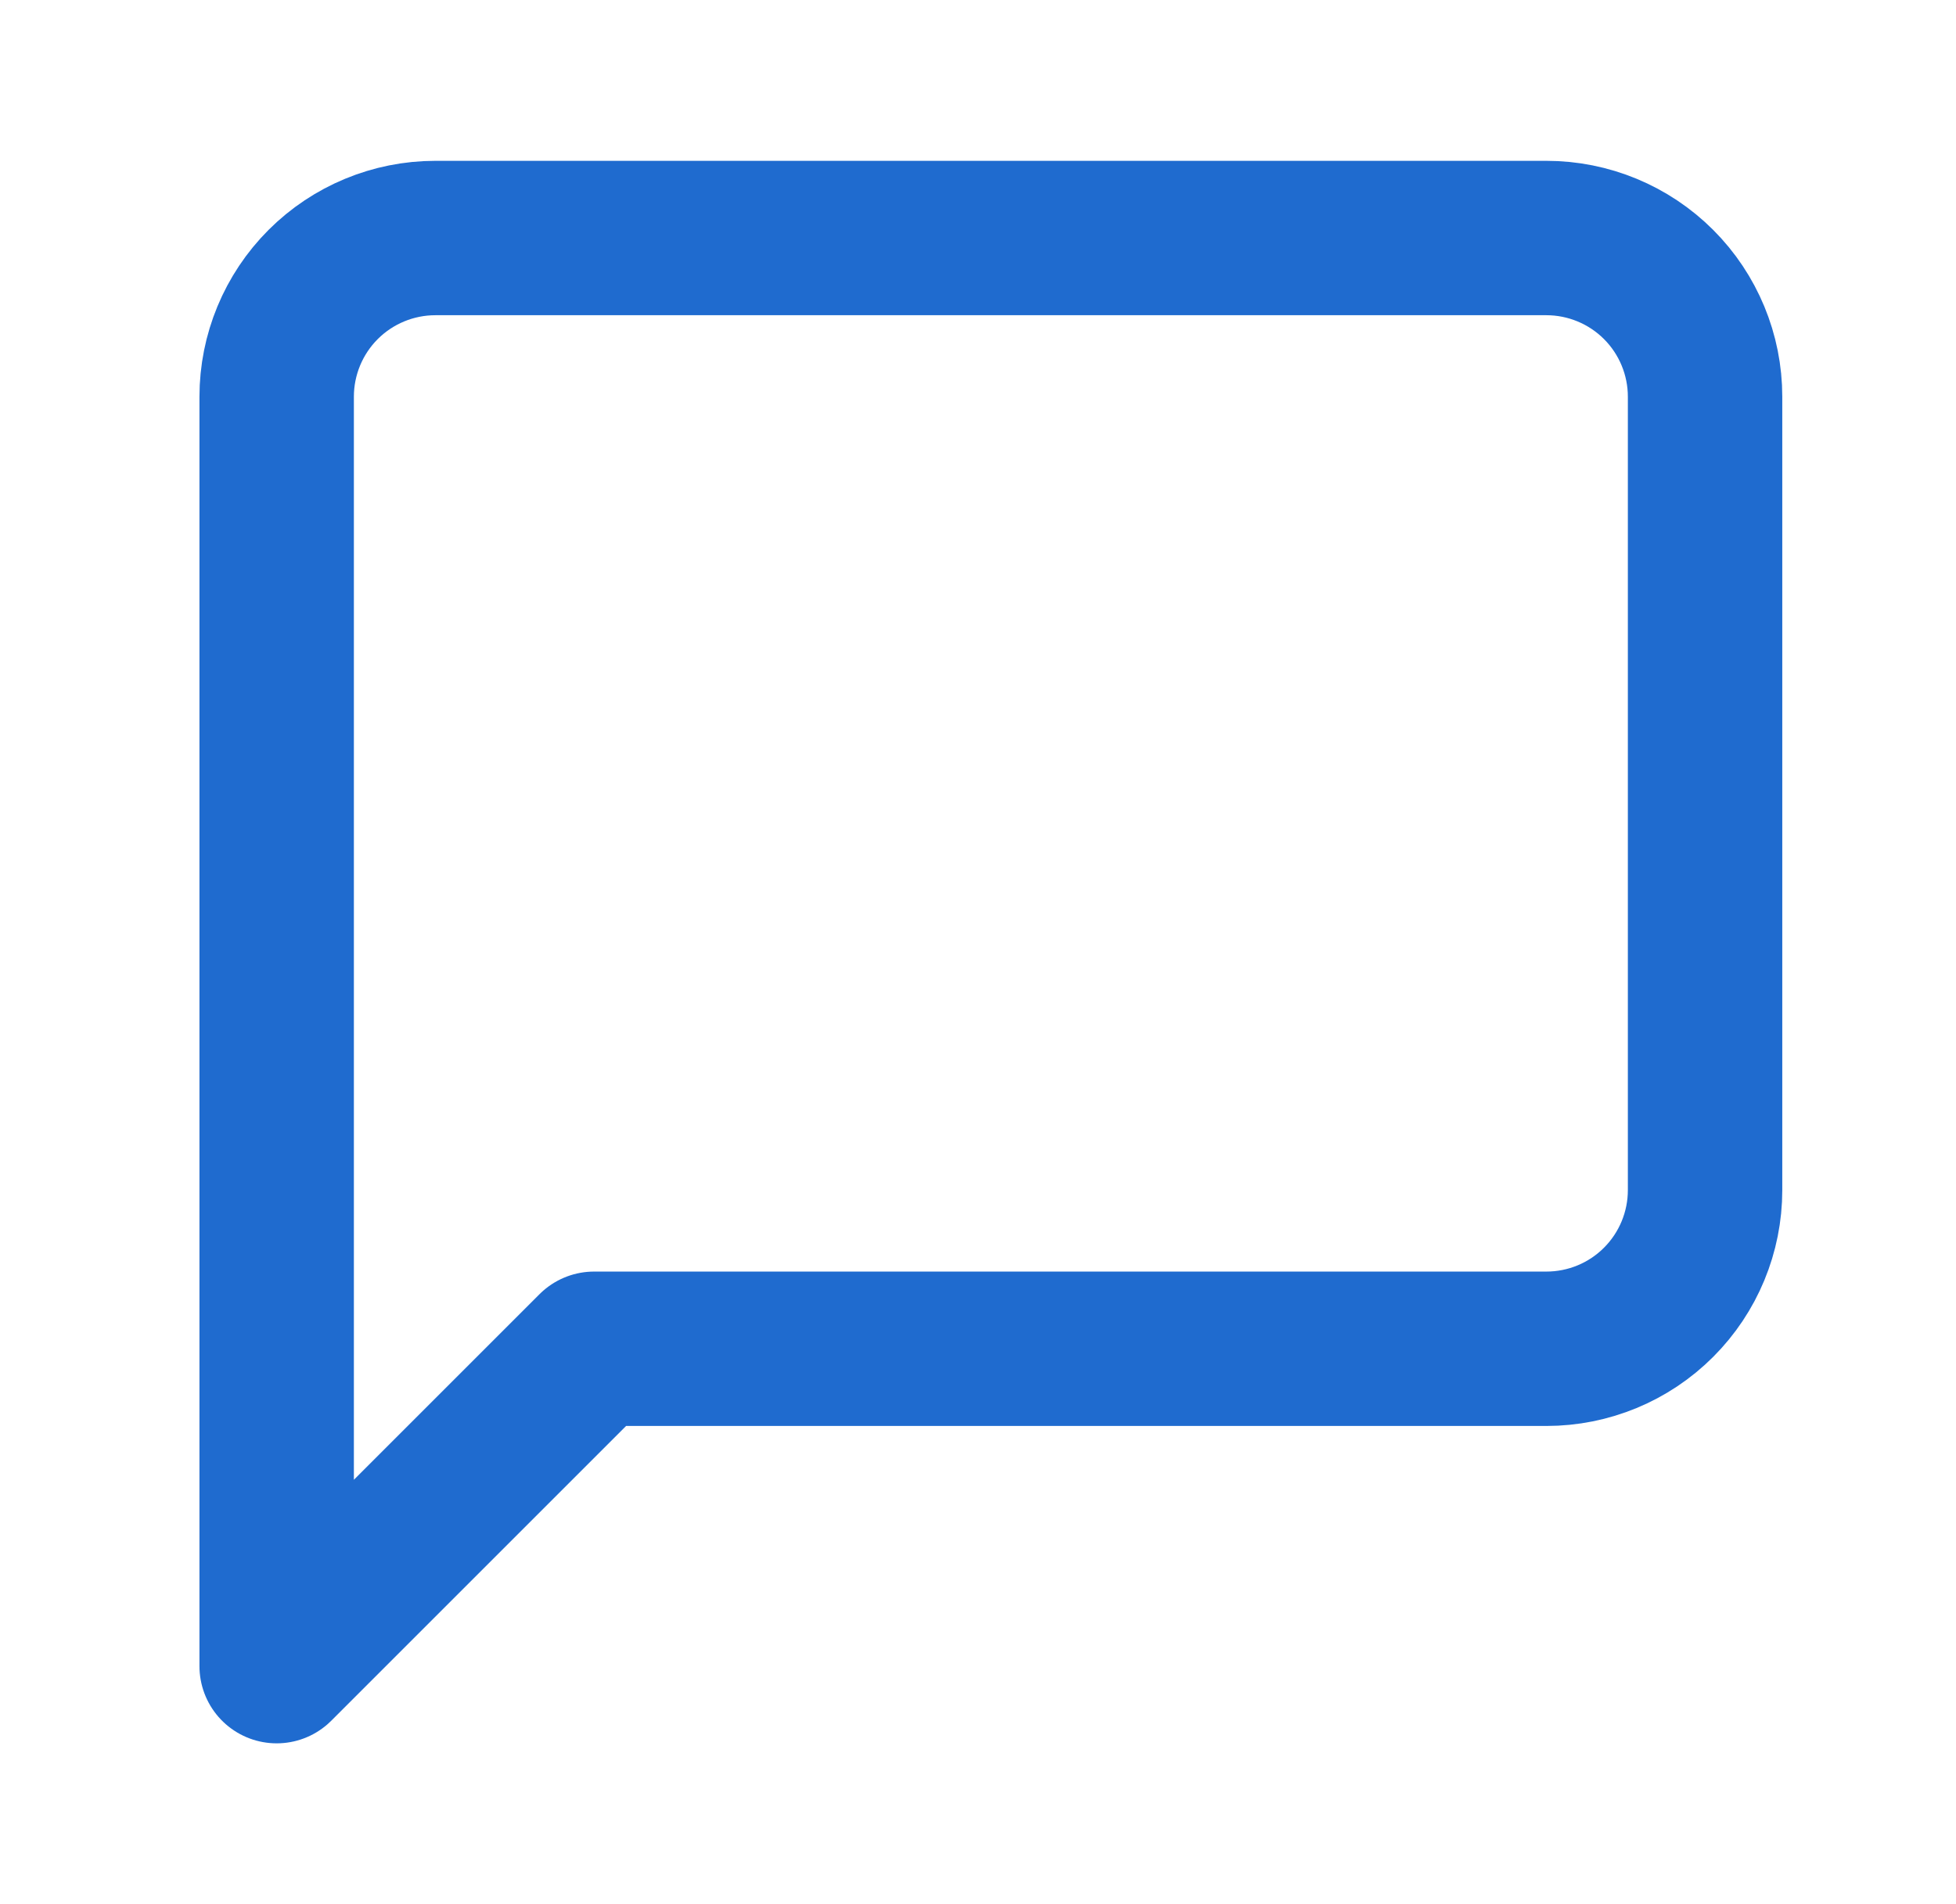
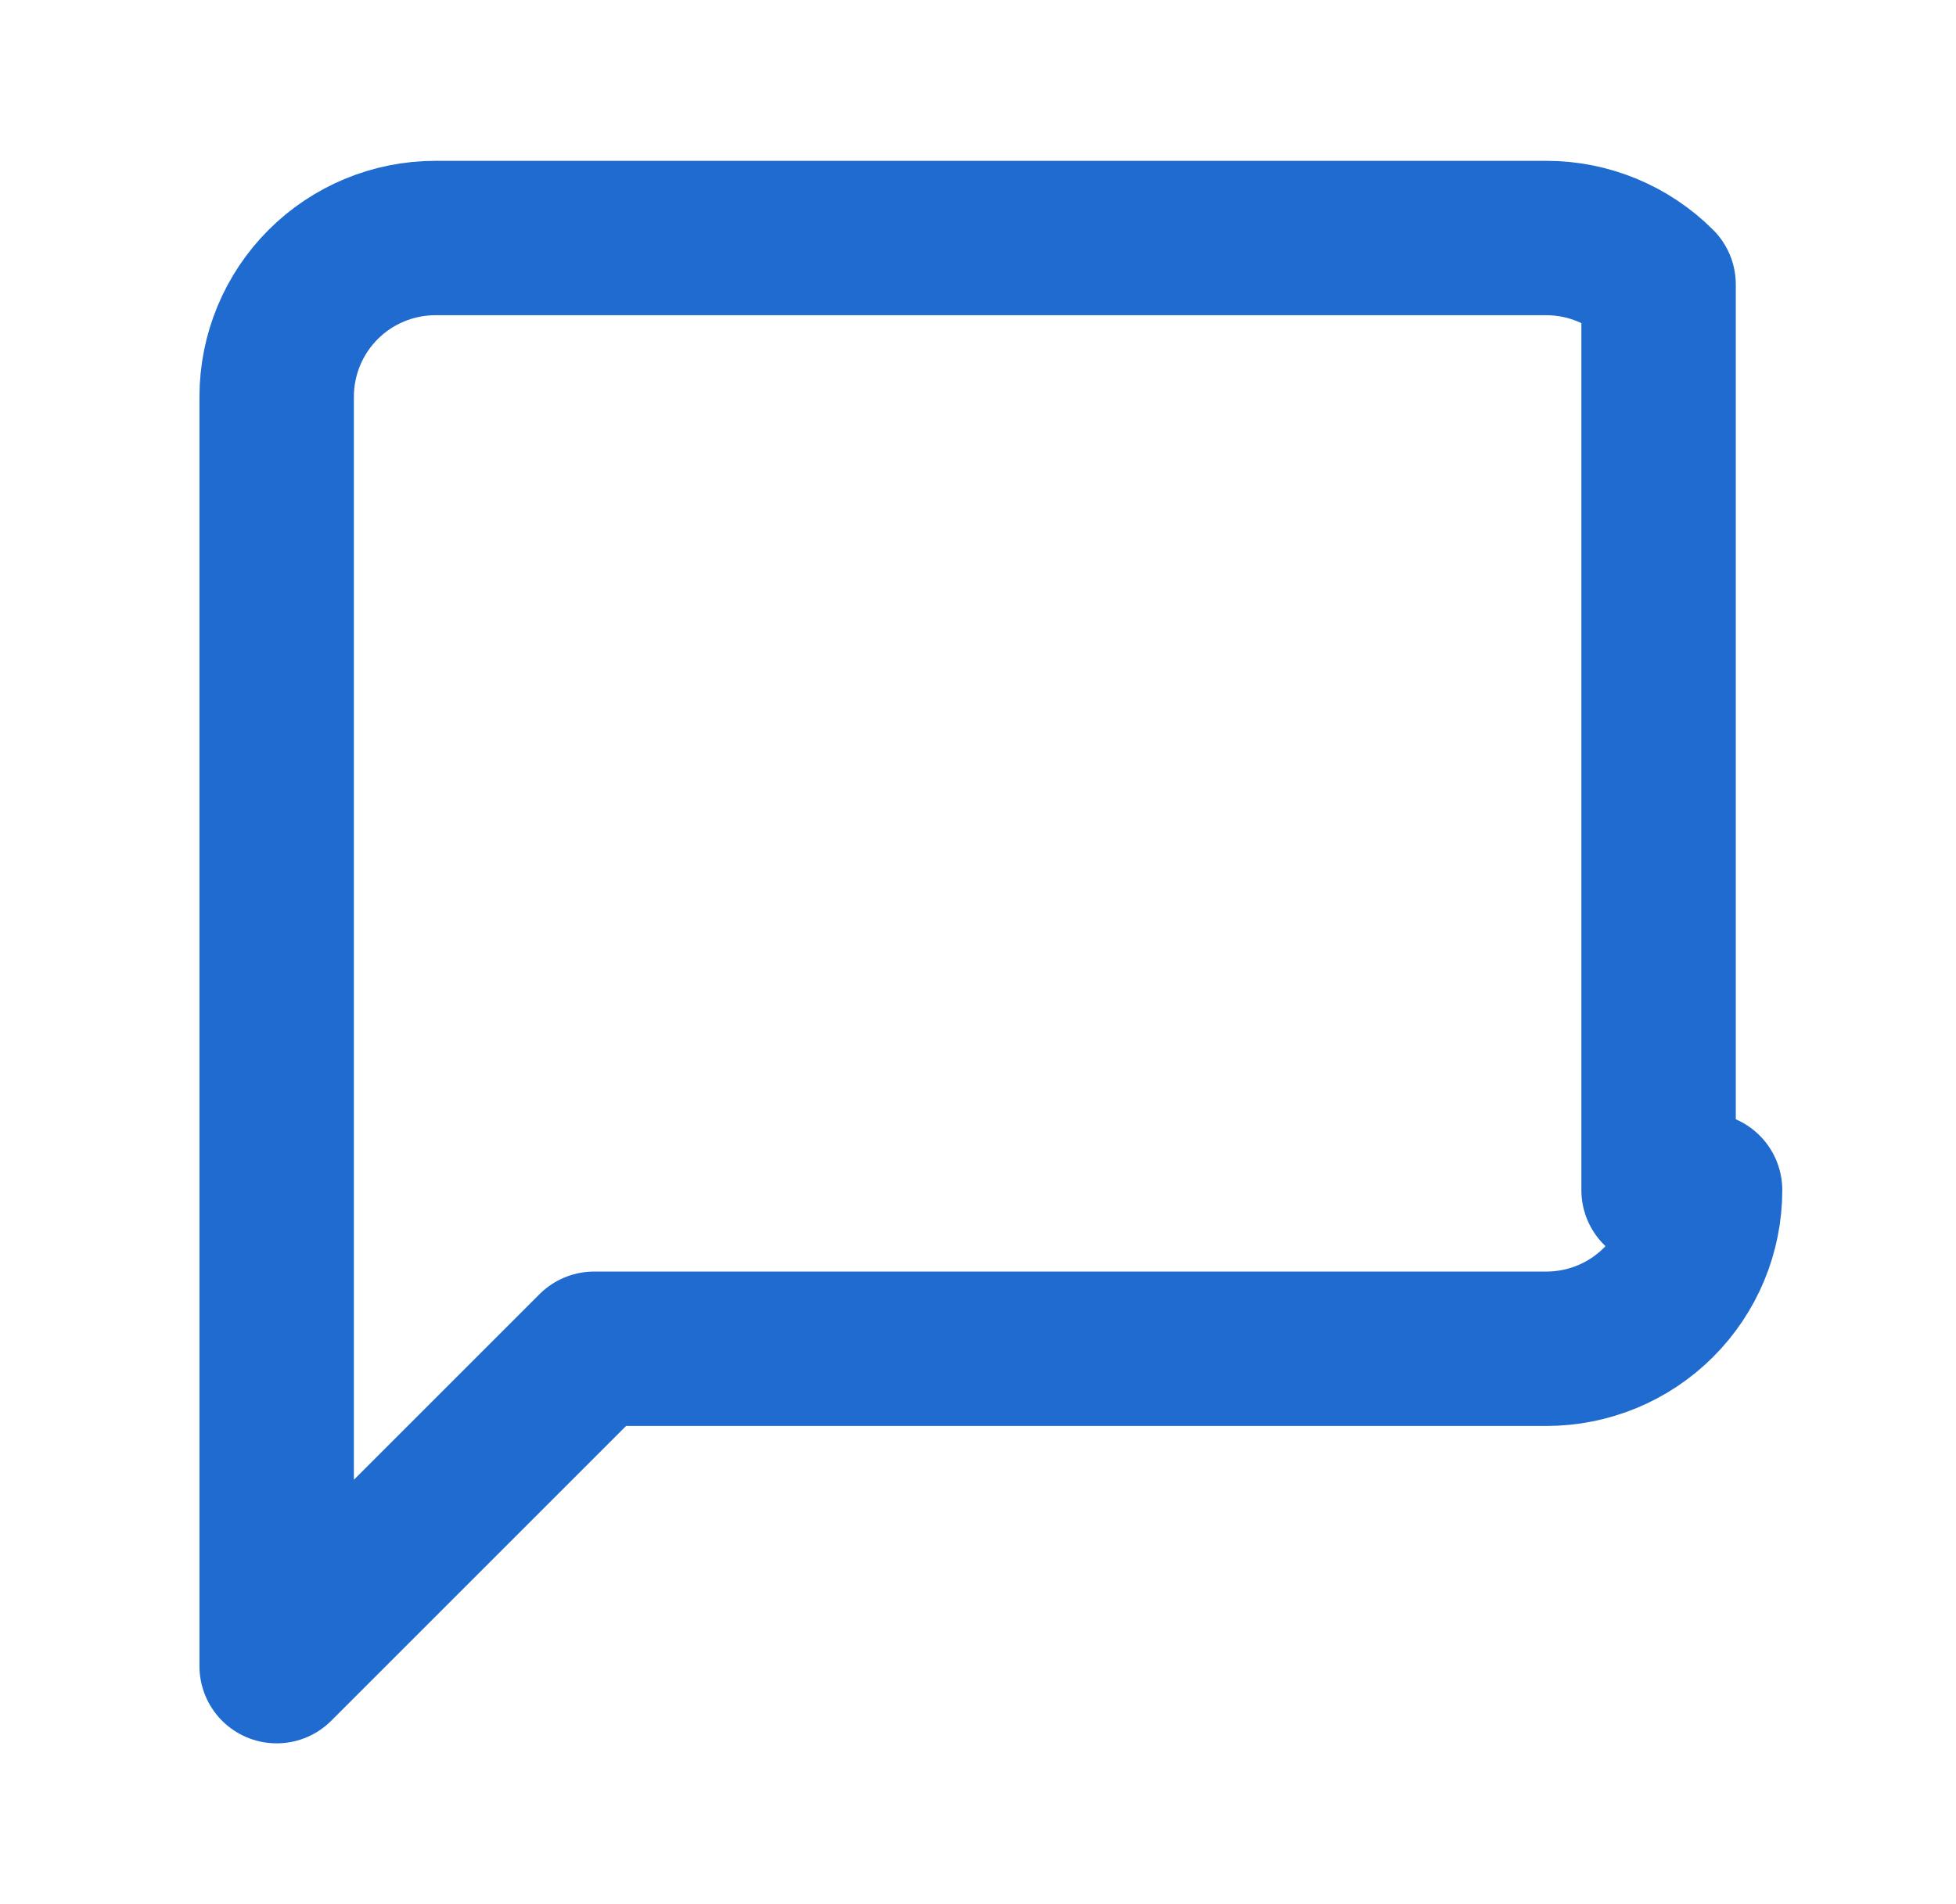
<svg xmlns="http://www.w3.org/2000/svg" width="38" height="37" viewBox="0 0 38 37" fill="none">
-   <path d="M33.125 23.125C33.125 23.943 32.8 24.727 32.222 25.305C31.644 25.884 30.859 26.208 30.042 26.208H11.542L5.375 32.375V7.708C5.375 6.891 5.7 6.106 6.278 5.528C6.856 4.95 7.641 4.625 8.458 4.625H30.042C30.859 4.625 31.644 4.95 32.222 5.528C32.8 6.106 33.125 6.891 33.125 7.708V23.125Z" stroke="#1F6BCF" stroke-width="3" stroke-linecap="round" stroke-linejoin="round" />
+   <path d="M33.125 23.125C33.125 23.943 32.8 24.727 32.222 25.305C31.644 25.884 30.859 26.208 30.042 26.208H11.542L5.375 32.375V7.708C5.375 6.891 5.7 6.106 6.278 5.528C6.856 4.95 7.641 4.625 8.458 4.625H30.042C30.859 4.625 31.644 4.95 32.222 5.528V23.125Z" stroke="#1F6BCF" stroke-width="3" stroke-linecap="round" stroke-linejoin="round" />
</svg>